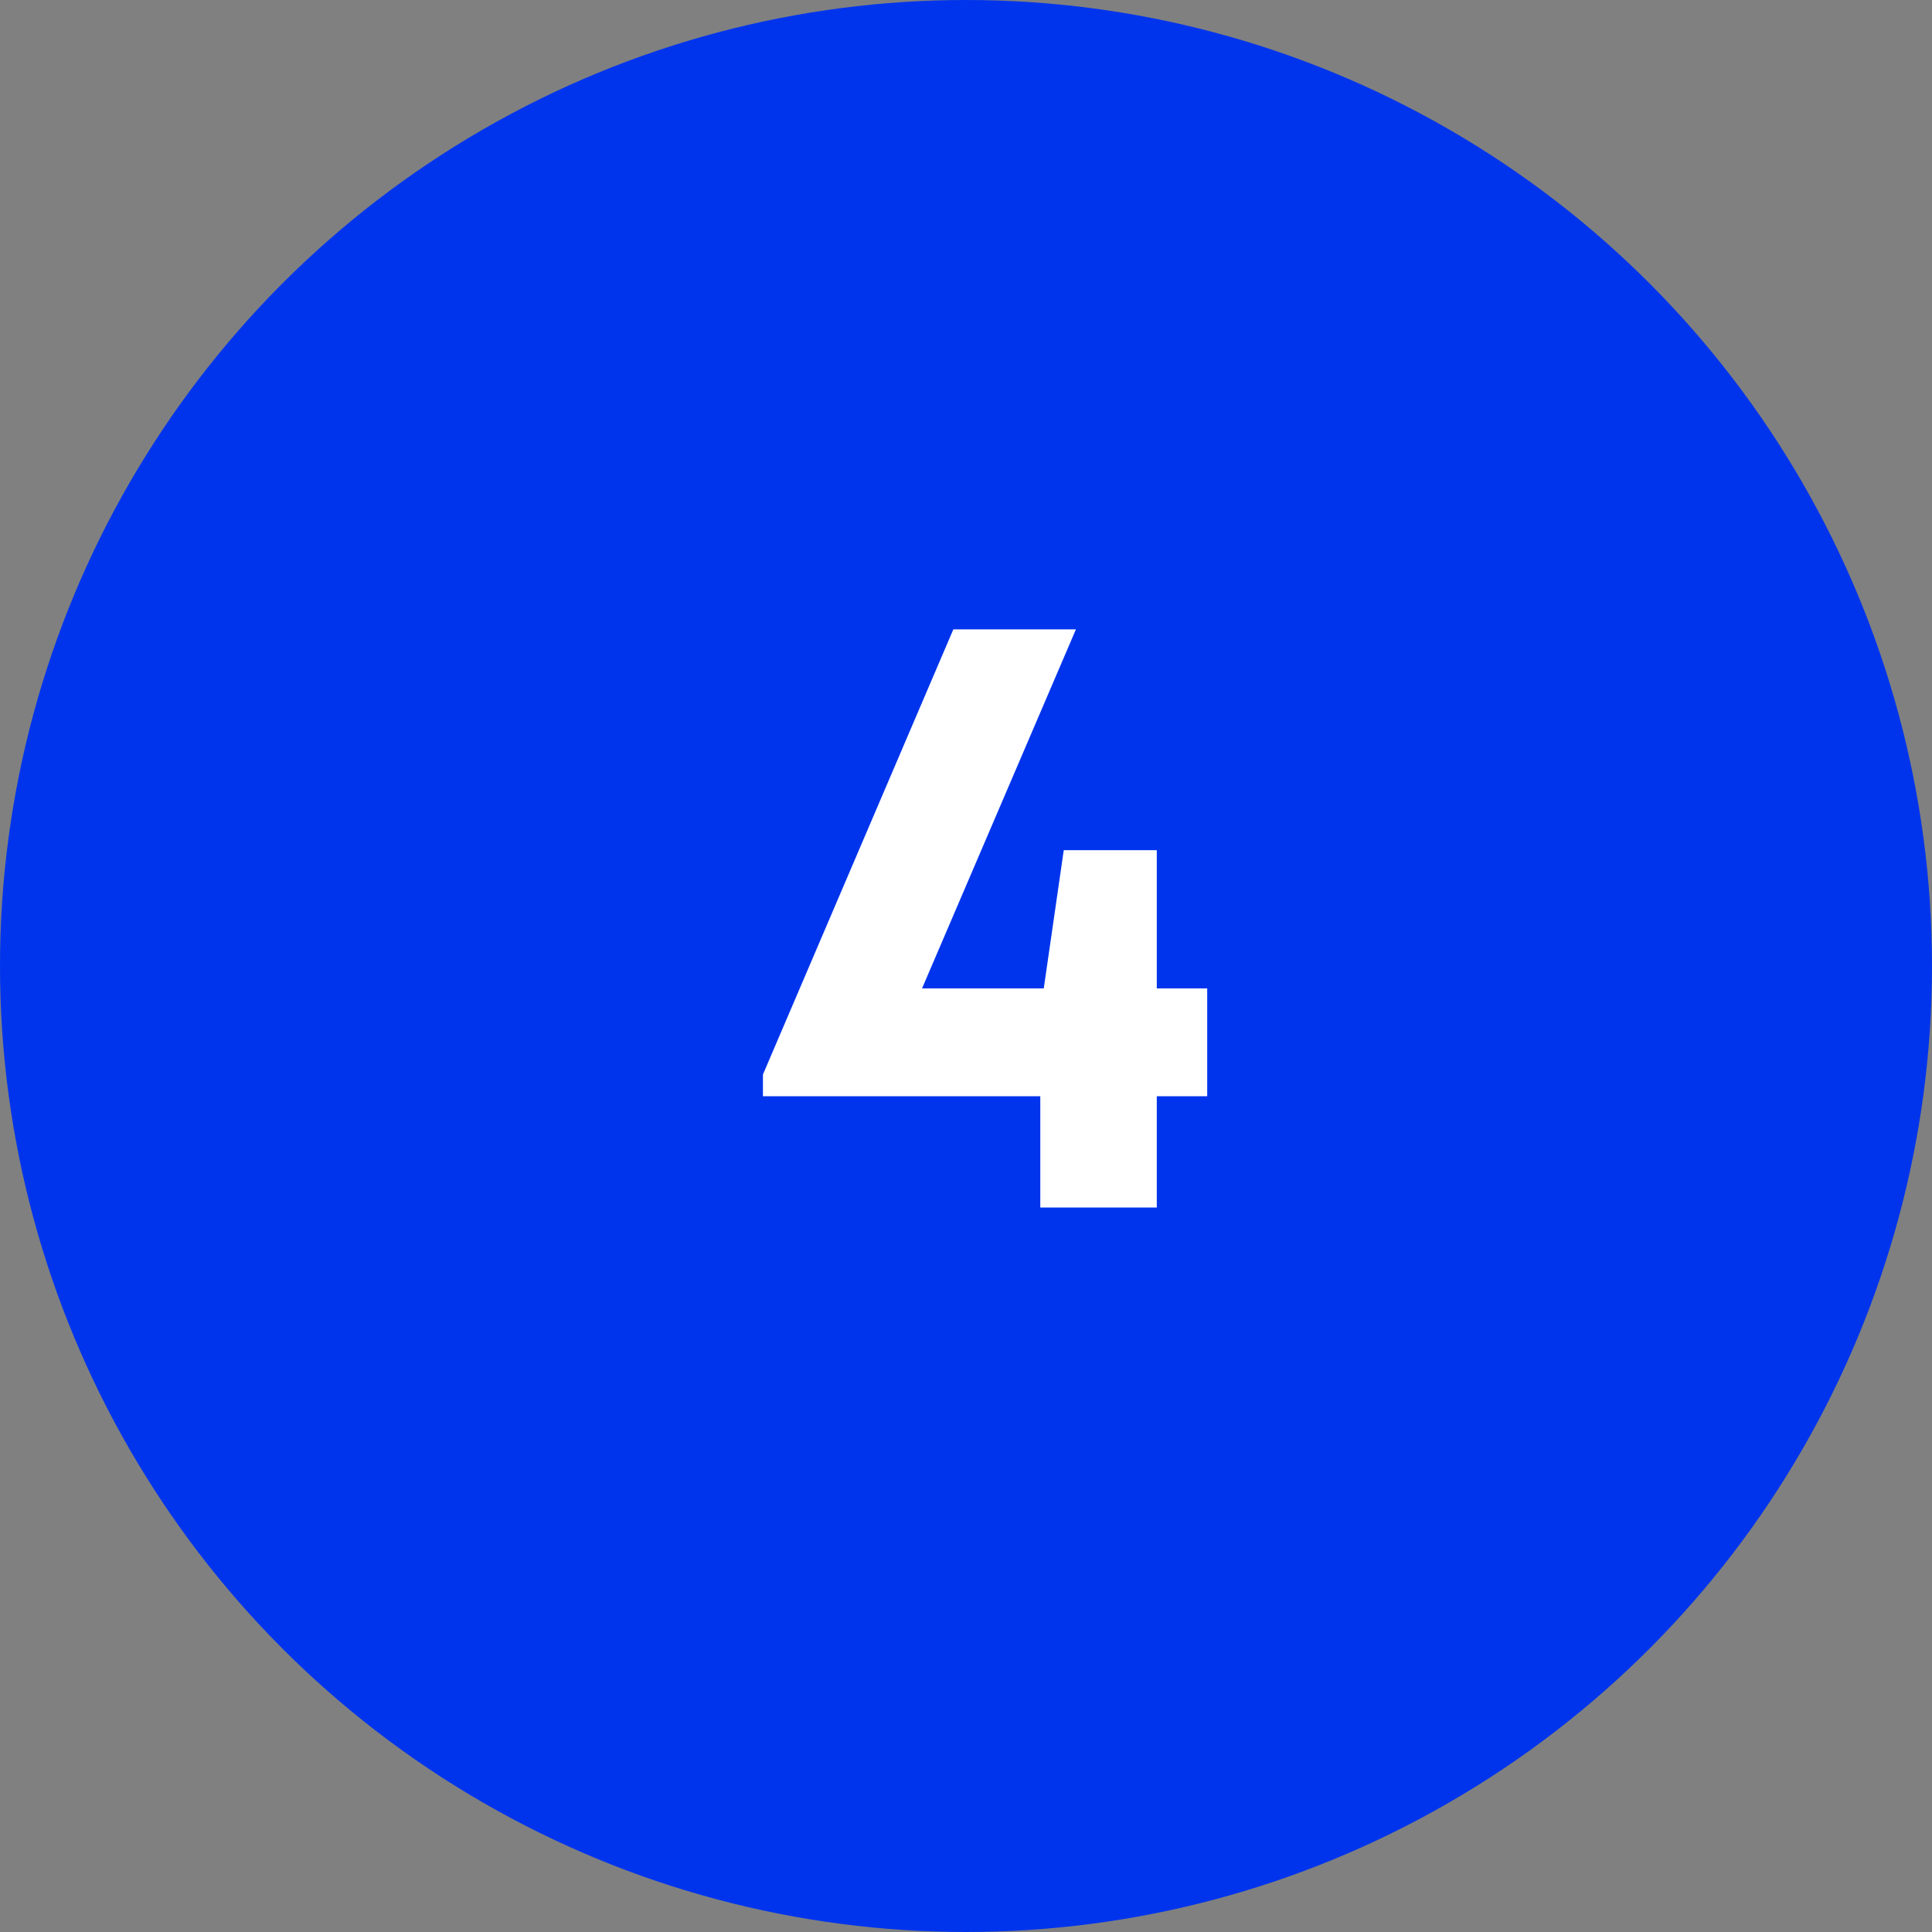
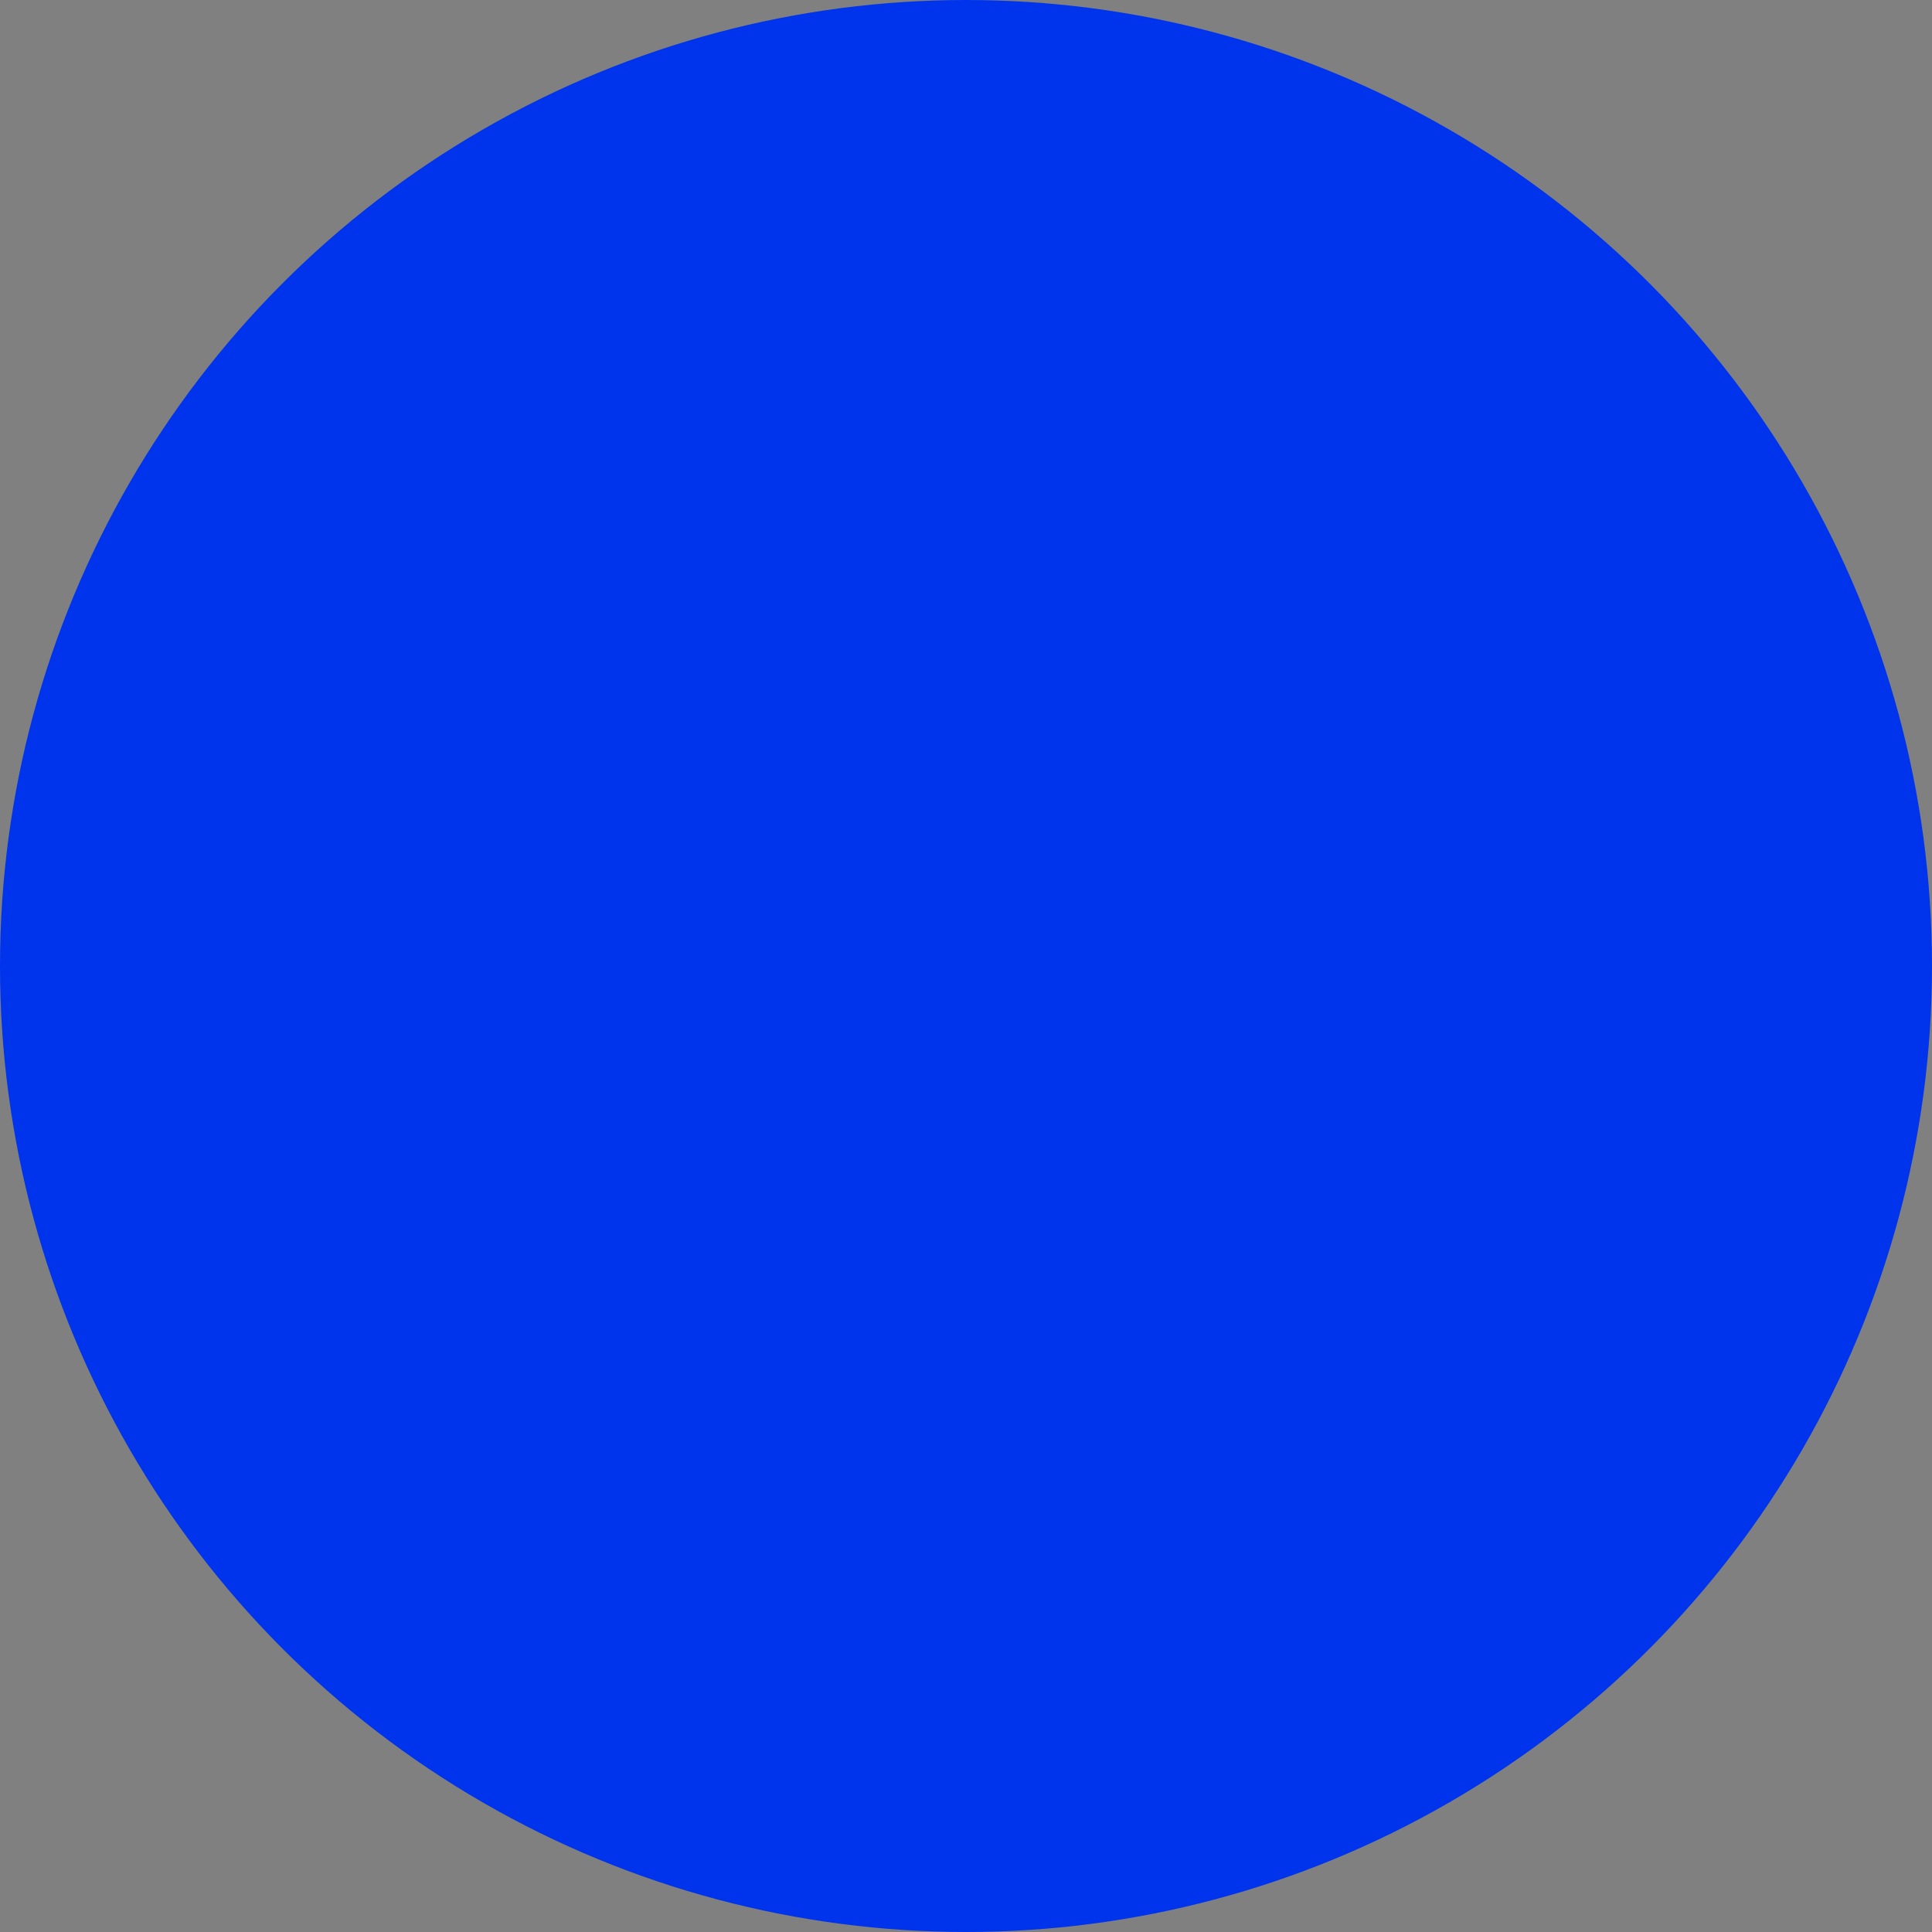
<svg xmlns="http://www.w3.org/2000/svg" width="40" height="40" viewBox="0 0 40 40" fill="none">
  <rect x="0" y="0" width="40" height="40" fill="#808080" stroke="none" />
  <ellipse cx="20" cy="20" rx="20" ry="20" transform="rotate(-180 20 20)" fill="#0034EC" />
-   <path d="M24.994 20.464V22.696H23.95V25H21.538V22.696H15.796V22.246L19.738 13.03H22.276L19.09 20.464H21.61L22.024 17.602H23.95V20.464H24.994Z" fill="white" />
</svg>